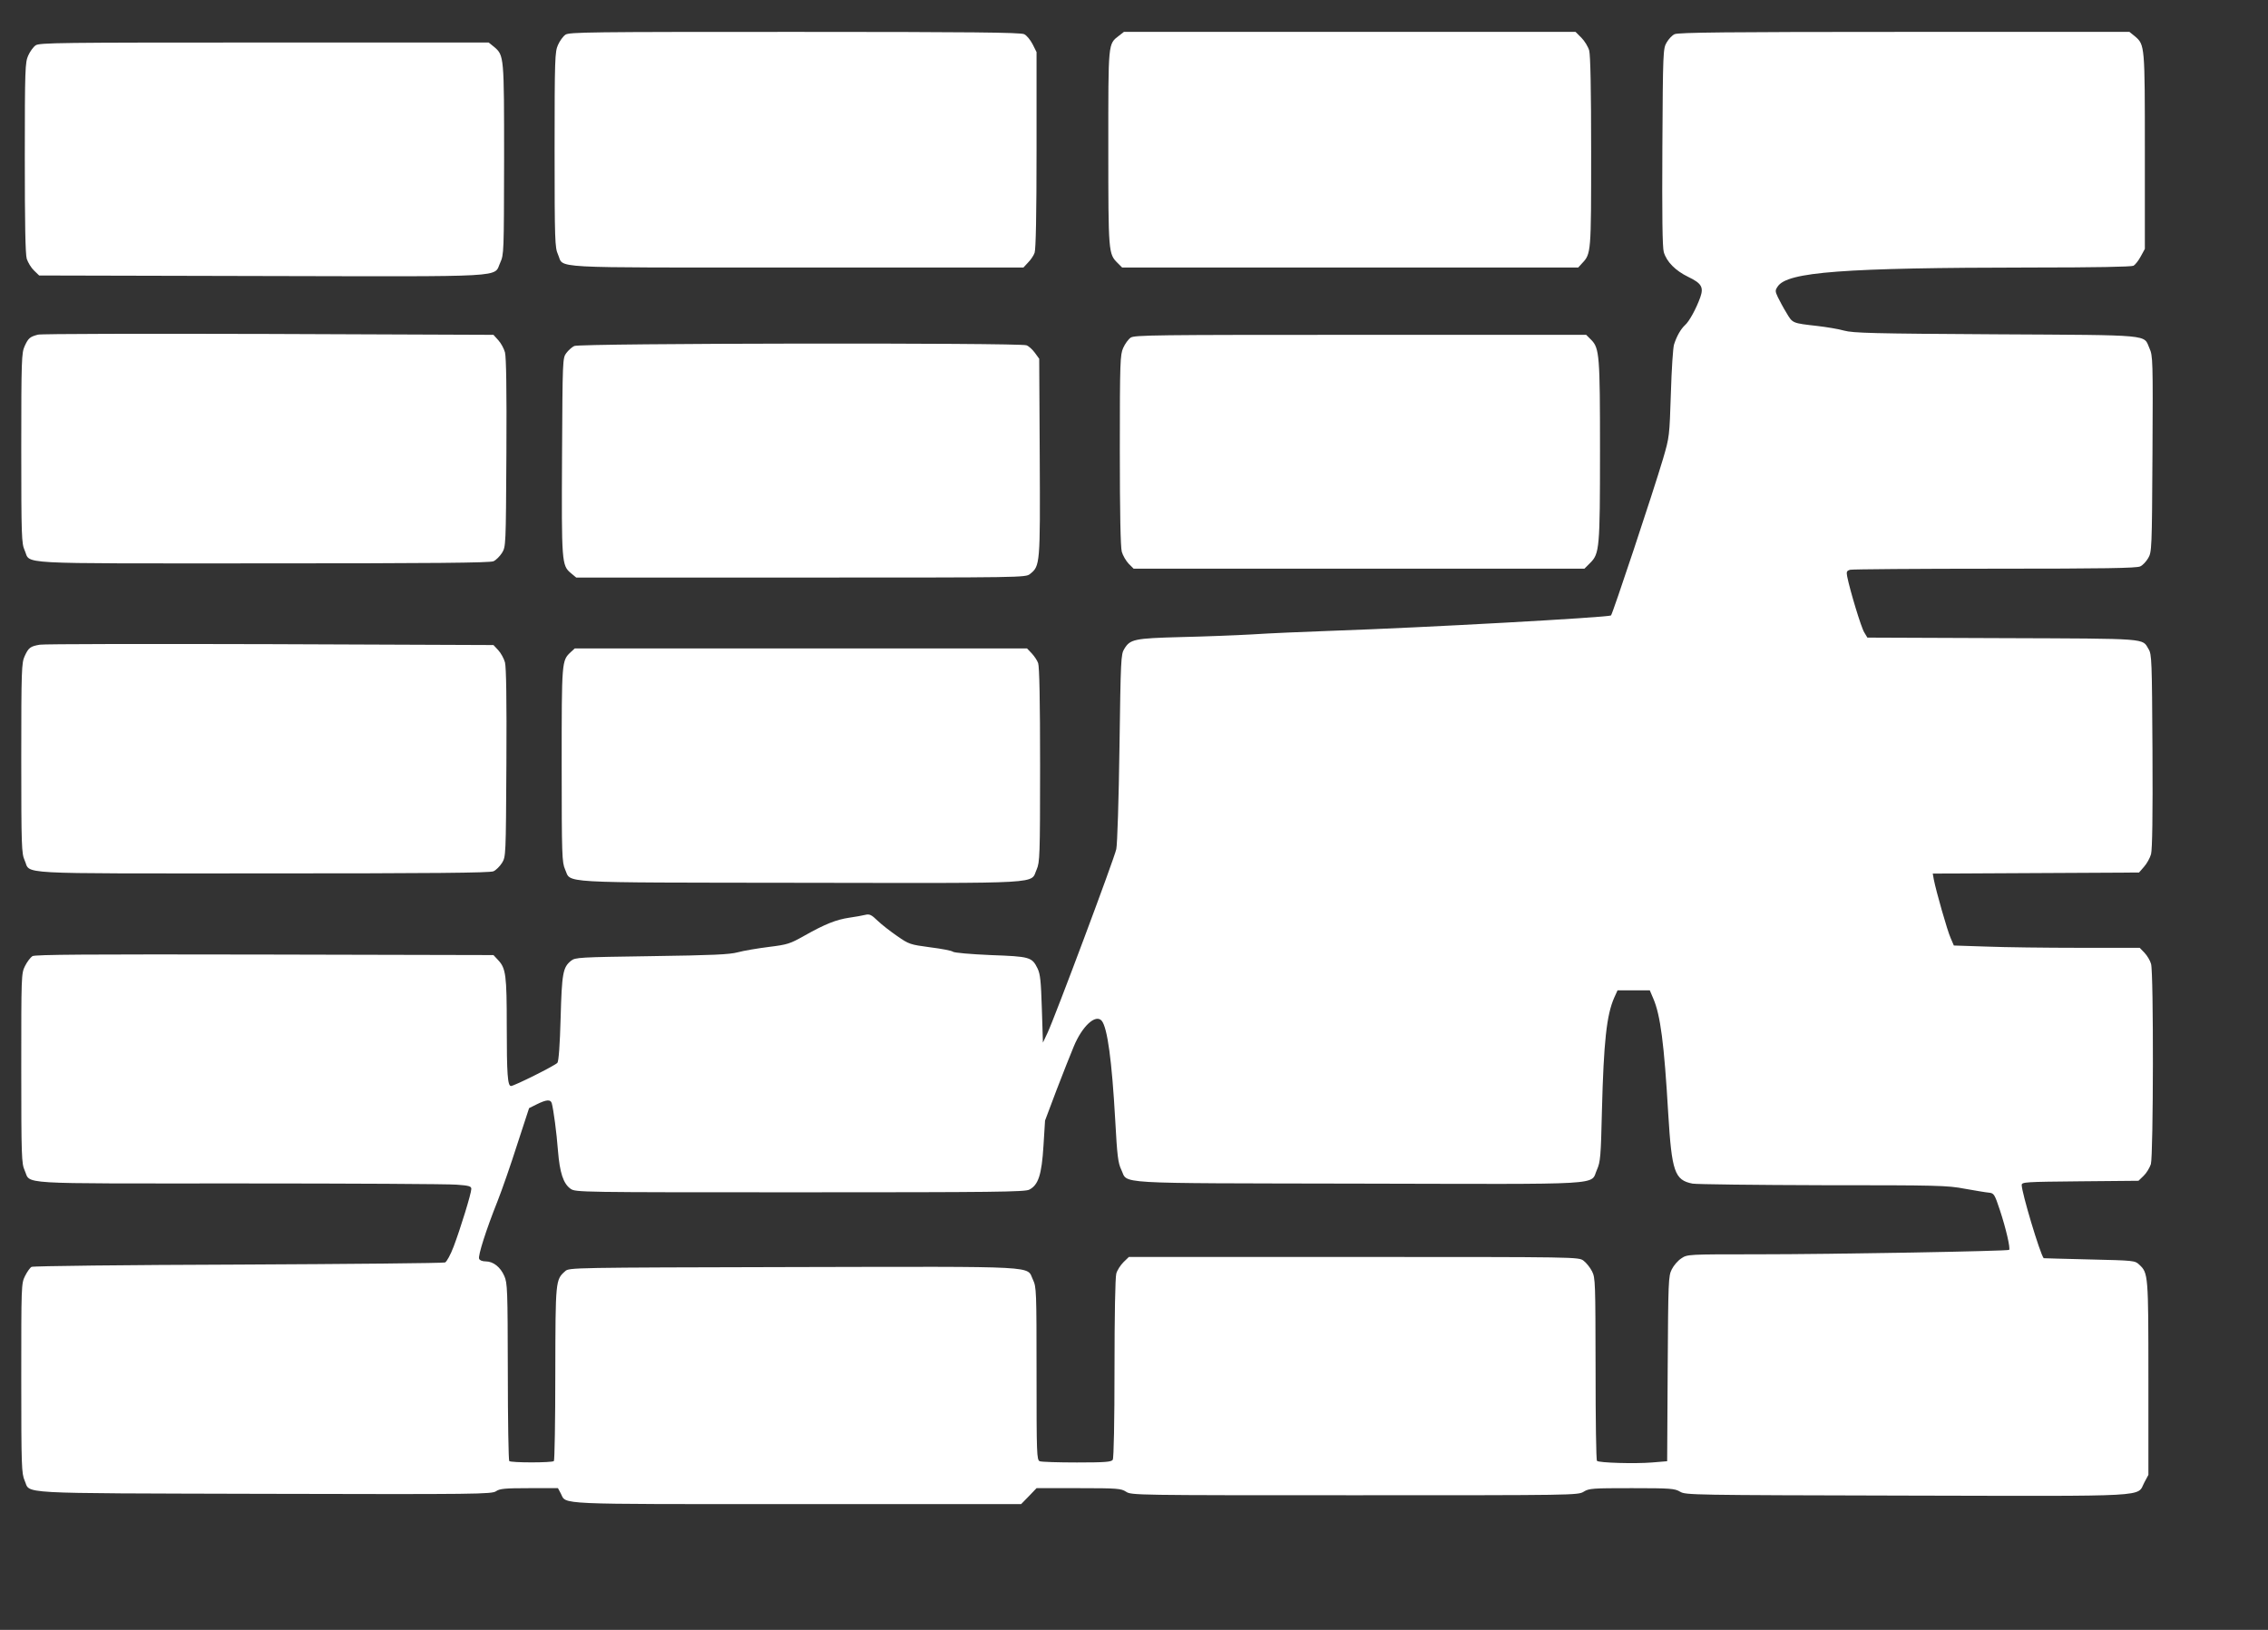
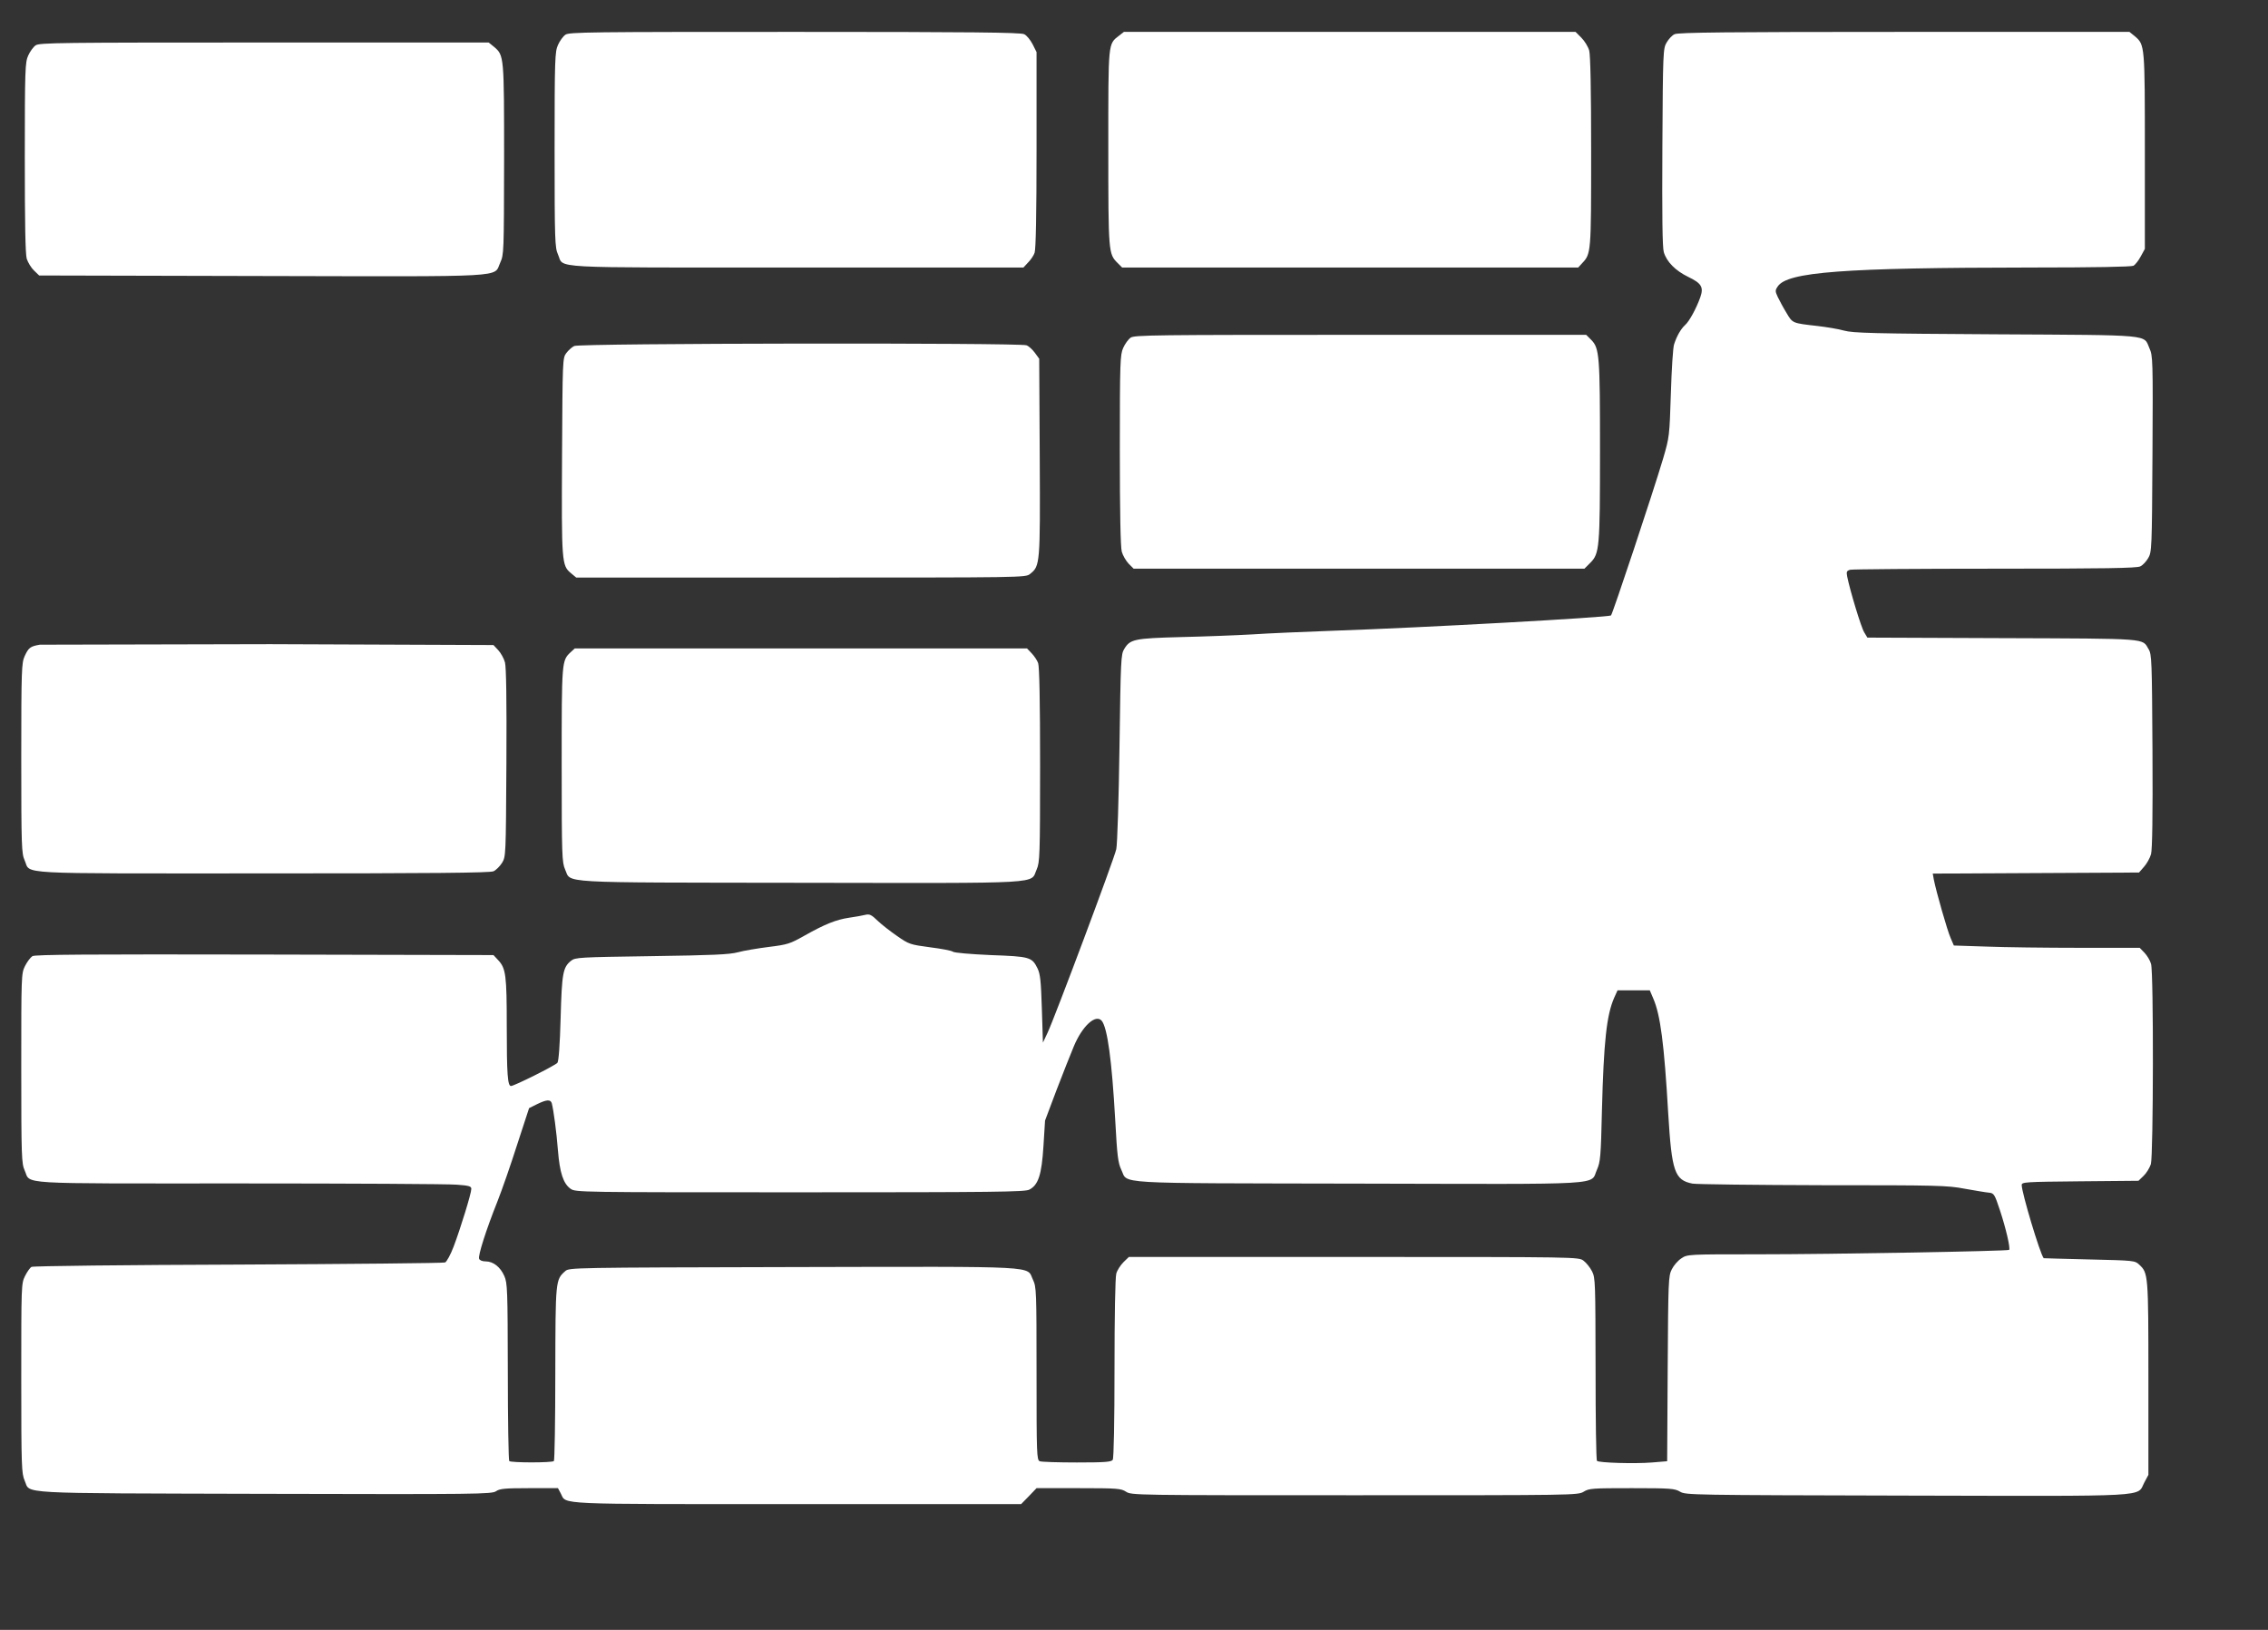
<svg xmlns="http://www.w3.org/2000/svg" version="1.0" width="1280pt" height="920pt" viewBox="0 0 1280 920" preserveAspectRatio="xMidYMid meet">
  <rect x="0" y="0" width="1280" height="920" fill="#333333" stroke="none" />
  <g transform="translate(0,920) scale(0.1,-0.1)" fill="#ffffff" stroke="none">
    <path d="M3191 9004 c-13 -9 -32 -35 -42 -58 -17 -38 -19 -75 -19 -591 0 -516 2 -553 19 -591 37 -81 -88 -74 1346 -74 l1281 0 26 28 c15 15 32 40 37 55 7 19 11 215 11 581 l0 552 -22 44 c-13 25 -34 51 -48 57 -19 10 -306 13 -1295 13 -1159 0 -1273 -1 -1294 -16z" />
    <path d="M6316 8999 c-63 -49 -61 -30 -61 -634 0 -591 1 -598 52 -649 l26 -26 1287 0 1287 0 21 23 c52 55 52 56 52 629 0 356 -4 546 -11 573 -6 21 -26 54 -44 72 l-33 33 -1275 0 -1274 0 -27 -21z" />
    <path d="M9451 9007 c-14 -6 -34 -28 -45 -47 -20 -34 -21 -51 -24 -590 -2 -383 0 -567 8 -593 16 -55 66 -105 138 -140 75 -36 88 -58 68 -115 -22 -62 -62 -136 -86 -157 -24 -22 -47 -62 -62 -109 -6 -17 -14 -141 -18 -276 -8 -243 -8 -246 -44 -369 -57 -192 -286 -880 -294 -885 -18 -11 -1061 -69 -1562 -86 -168 -6 -377 -15 -465 -21 -88 -5 -268 -12 -400 -15 -264 -7 -287 -12 -320 -67 -19 -30 -20 -61 -27 -557 -4 -289 -12 -546 -18 -573 -11 -53 -347 -950 -388 -1037 l-26 -55 -6 190 c-5 158 -9 196 -24 228 -32 65 -43 68 -265 76 -114 5 -206 13 -213 19 -7 6 -65 17 -129 25 -112 15 -119 17 -185 63 -38 26 -88 65 -111 87 -35 34 -46 39 -70 33 -15 -4 -56 -11 -90 -16 -74 -11 -137 -36 -254 -102 -80 -45 -94 -50 -200 -63 -63 -8 -141 -21 -174 -30 -48 -13 -143 -17 -488 -22 -409 -6 -430 -7 -454 -26 -46 -37 -52 -69 -59 -324 -4 -150 -11 -243 -18 -252 -12 -15 -244 -131 -262 -131 -19 0 -24 65 -24 340 0 284 -5 324 -48 370 l-27 29 -1290 3 c-1009 2 -1295 0 -1312 -9 -11 -7 -30 -32 -42 -56 -21 -42 -21 -55 -21 -578 0 -500 2 -537 19 -575 37 -81 -72 -74 1211 -74 630 0 1182 -3 1228 -7 70 -5 82 -9 82 -24 0 -25 -62 -226 -100 -326 -17 -45 -39 -85 -48 -89 -9 -4 -534 -9 -1167 -12 -633 -2 -1157 -8 -1167 -13 -9 -5 -25 -28 -37 -52 -21 -42 -21 -55 -21 -578 0 -502 2 -536 19 -576 35 -77 -79 -71 1351 -75 1211 -3 1286 -2 1310 15 21 14 48 17 187 17 l162 0 16 -30 c33 -64 -51 -60 1336 -60 l1262 0 44 45 43 45 237 0 c221 0 240 -2 268 -20 30 -20 50 -20 1290 -20 1242 0 1260 0 1293 20 30 19 50 20 272 20 219 0 242 -2 272 -20 32 -19 63 -19 1278 -22 1404 -3 1298 -9 1342 74 l23 43 0 545 c0 585 -1 594 -51 641 -25 24 -29 24 -282 30 -141 3 -258 7 -258 7 -21 26 -124 370 -124 413 0 17 20 18 329 21 l330 3 29 28 c16 15 34 45 41 66 14 49 16 1080 1 1130 -5 19 -22 47 -37 63 l-27 28 -341 0 c-188 0 -424 3 -525 7 l-183 6 -18 42 c-19 42 -82 264 -95 330 l-6 34 582 3 582 3 28 32 c16 18 34 50 40 72 7 28 10 217 8 583 -3 510 -4 545 -22 574 -37 62 9 59 -824 62 l-763 3 -18 30 c-17 27 -80 235 -96 315 -5 27 -3 32 17 38 13 3 381 6 818 6 611 0 801 3 819 13 14 6 34 28 45 47 20 34 21 51 24 588 3 528 2 555 -17 596 -35 79 28 74 -866 79 -697 4 -807 7 -858 21 -31 9 -99 20 -150 26 -141 16 -140 15 -174 73 -18 29 -39 69 -49 89 -16 34 -16 39 -1 61 54 82 367 106 1430 107 364 0 565 4 578 10 10 6 29 30 41 53 l23 42 0 550 c0 599 0 602 -56 650 l-31 25 -1271 0 c-991 0 -1277 -3 -1296 -13z m-120 -5444 c40 -93 61 -253 84 -648 20 -329 36 -376 137 -396 24 -4 355 -8 737 -9 647 0 701 -1 800 -20 58 -10 120 -21 136 -22 28 -3 32 -8 62 -99 34 -103 60 -215 52 -224 -8 -7 -982 -25 -1425 -25 -389 0 -391 0 -425 -23 -19 -12 -43 -40 -54 -62 -19 -38 -20 -63 -23 -562 l-3 -521 -85 -7 c-98 -8 -300 -2 -311 9 -5 4 -8 238 -8 519 -1 489 -1 514 -20 551 -11 22 -33 49 -48 60 -28 21 -31 21 -1297 21 l-1269 0 -30 -29 c-17 -17 -36 -46 -41 -65 -6 -22 -10 -238 -10 -536 0 -297 -4 -506 -10 -515 -8 -12 -42 -15 -202 -15 -106 0 -201 3 -210 7 -17 7 -18 40 -18 495 0 470 -1 488 -20 529 -39 80 68 75 -1353 72 -1249 -3 -1265 -3 -1287 -23 -55 -49 -55 -50 -56 -577 0 -269 -4 -491 -8 -495 -10 -10 -242 -10 -252 0 -4 4 -8 231 -8 505 -1 462 -2 500 -20 540 -22 50 -62 82 -105 82 -19 0 -34 6 -37 15 -7 17 39 162 104 325 25 63 75 207 111 320 l67 205 44 22 c55 27 77 28 84 6 10 -38 27 -163 35 -268 10 -124 30 -186 71 -215 28 -20 47 -20 1295 -20 1095 0 1270 2 1294 15 51 26 70 84 80 246 l9 144 64 170 c36 94 80 205 98 248 48 116 124 185 158 145 32 -40 57 -222 76 -560 11 -203 16 -242 34 -280 41 -83 -77 -76 1337 -79 1429 -3 1307 -11 1348 79 19 43 22 72 28 337 10 384 26 535 69 633 l19 42 91 0 91 0 20 -47z" />
    <path d="M201 8944 c-13 -9 -32 -35 -42 -58 -17 -38 -19 -75 -19 -575 0 -372 3 -545 11 -572 7 -21 25 -51 41 -66 l29 -28 1255 -3 c1416 -3 1308 -9 1347 75 21 47 21 55 22 583 0 583 0 587 -56 635 l-31 25 -1267 0 c-1155 0 -1269 -1 -1290 -16z" />
-     <path d="M214 7311 c-45 -12 -54 -19 -75 -65 -17 -38 -19 -74 -19 -576 0 -501 2 -538 19 -576 37 -81 -87 -74 1343 -74 955 0 1284 3 1303 12 14 6 36 28 48 47 22 36 22 38 25 564 2 356 -1 540 -8 568 -6 22 -23 53 -38 69 l-27 30 -1270 5 c-698 2 -1284 1 -1301 -4z" />
    <path d="M6381 7294 c-13 -9 -32 -35 -42 -58 -17 -38 -19 -75 -19 -576 0 -356 4 -548 11 -574 6 -22 24 -52 39 -68 l28 -28 1272 0 1272 0 33 33 c52 52 55 83 55 632 0 538 -3 580 -50 627 l-28 28 -1274 0 c-1162 0 -1276 -1 -1297 -16z" />
    <path d="M3241 7247 c-13 -6 -34 -25 -45 -40 -21 -28 -21 -38 -24 -580 -3 -600 -2 -619 50 -662 l30 -25 1267 0 c1255 0 1269 0 1294 20 57 45 58 53 55 660 l-3 555 -24 33 c-13 18 -34 38 -48 43 -40 15 -2522 12 -2552 -4z" />
-     <path d="M225 5561 c-54 -9 -64 -17 -86 -65 -17 -38 -19 -74 -19 -576 0 -501 2 -538 19 -576 37 -81 -87 -74 1343 -74 955 0 1284 3 1303 12 14 6 36 28 48 47 22 36 22 38 25 564 2 356 -1 540 -8 568 -6 22 -23 53 -38 69 l-27 29 -1260 5 c-693 2 -1278 1 -1300 -3z" />
+     <path d="M225 5561 c-54 -9 -64 -17 -86 -65 -17 -38 -19 -74 -19 -576 0 -501 2 -538 19 -576 37 -81 -87 -74 1343 -74 955 0 1284 3 1303 12 14 6 36 28 48 47 22 36 22 38 25 564 2 356 -1 540 -8 568 -6 22 -23 53 -38 69 l-27 29 -1260 5 z" />
    <path d="M3221 5519 c-51 -48 -51 -49 -51 -636 0 -517 2 -550 19 -590 37 -80 -70 -74 1329 -76 1408 -2 1294 -8 1333 76 17 40 19 73 19 589 0 362 -4 556 -11 575 -5 15 -22 40 -37 56 l-26 27 -1276 0 -1276 0 -23 -21z" />
  </g>
</svg>